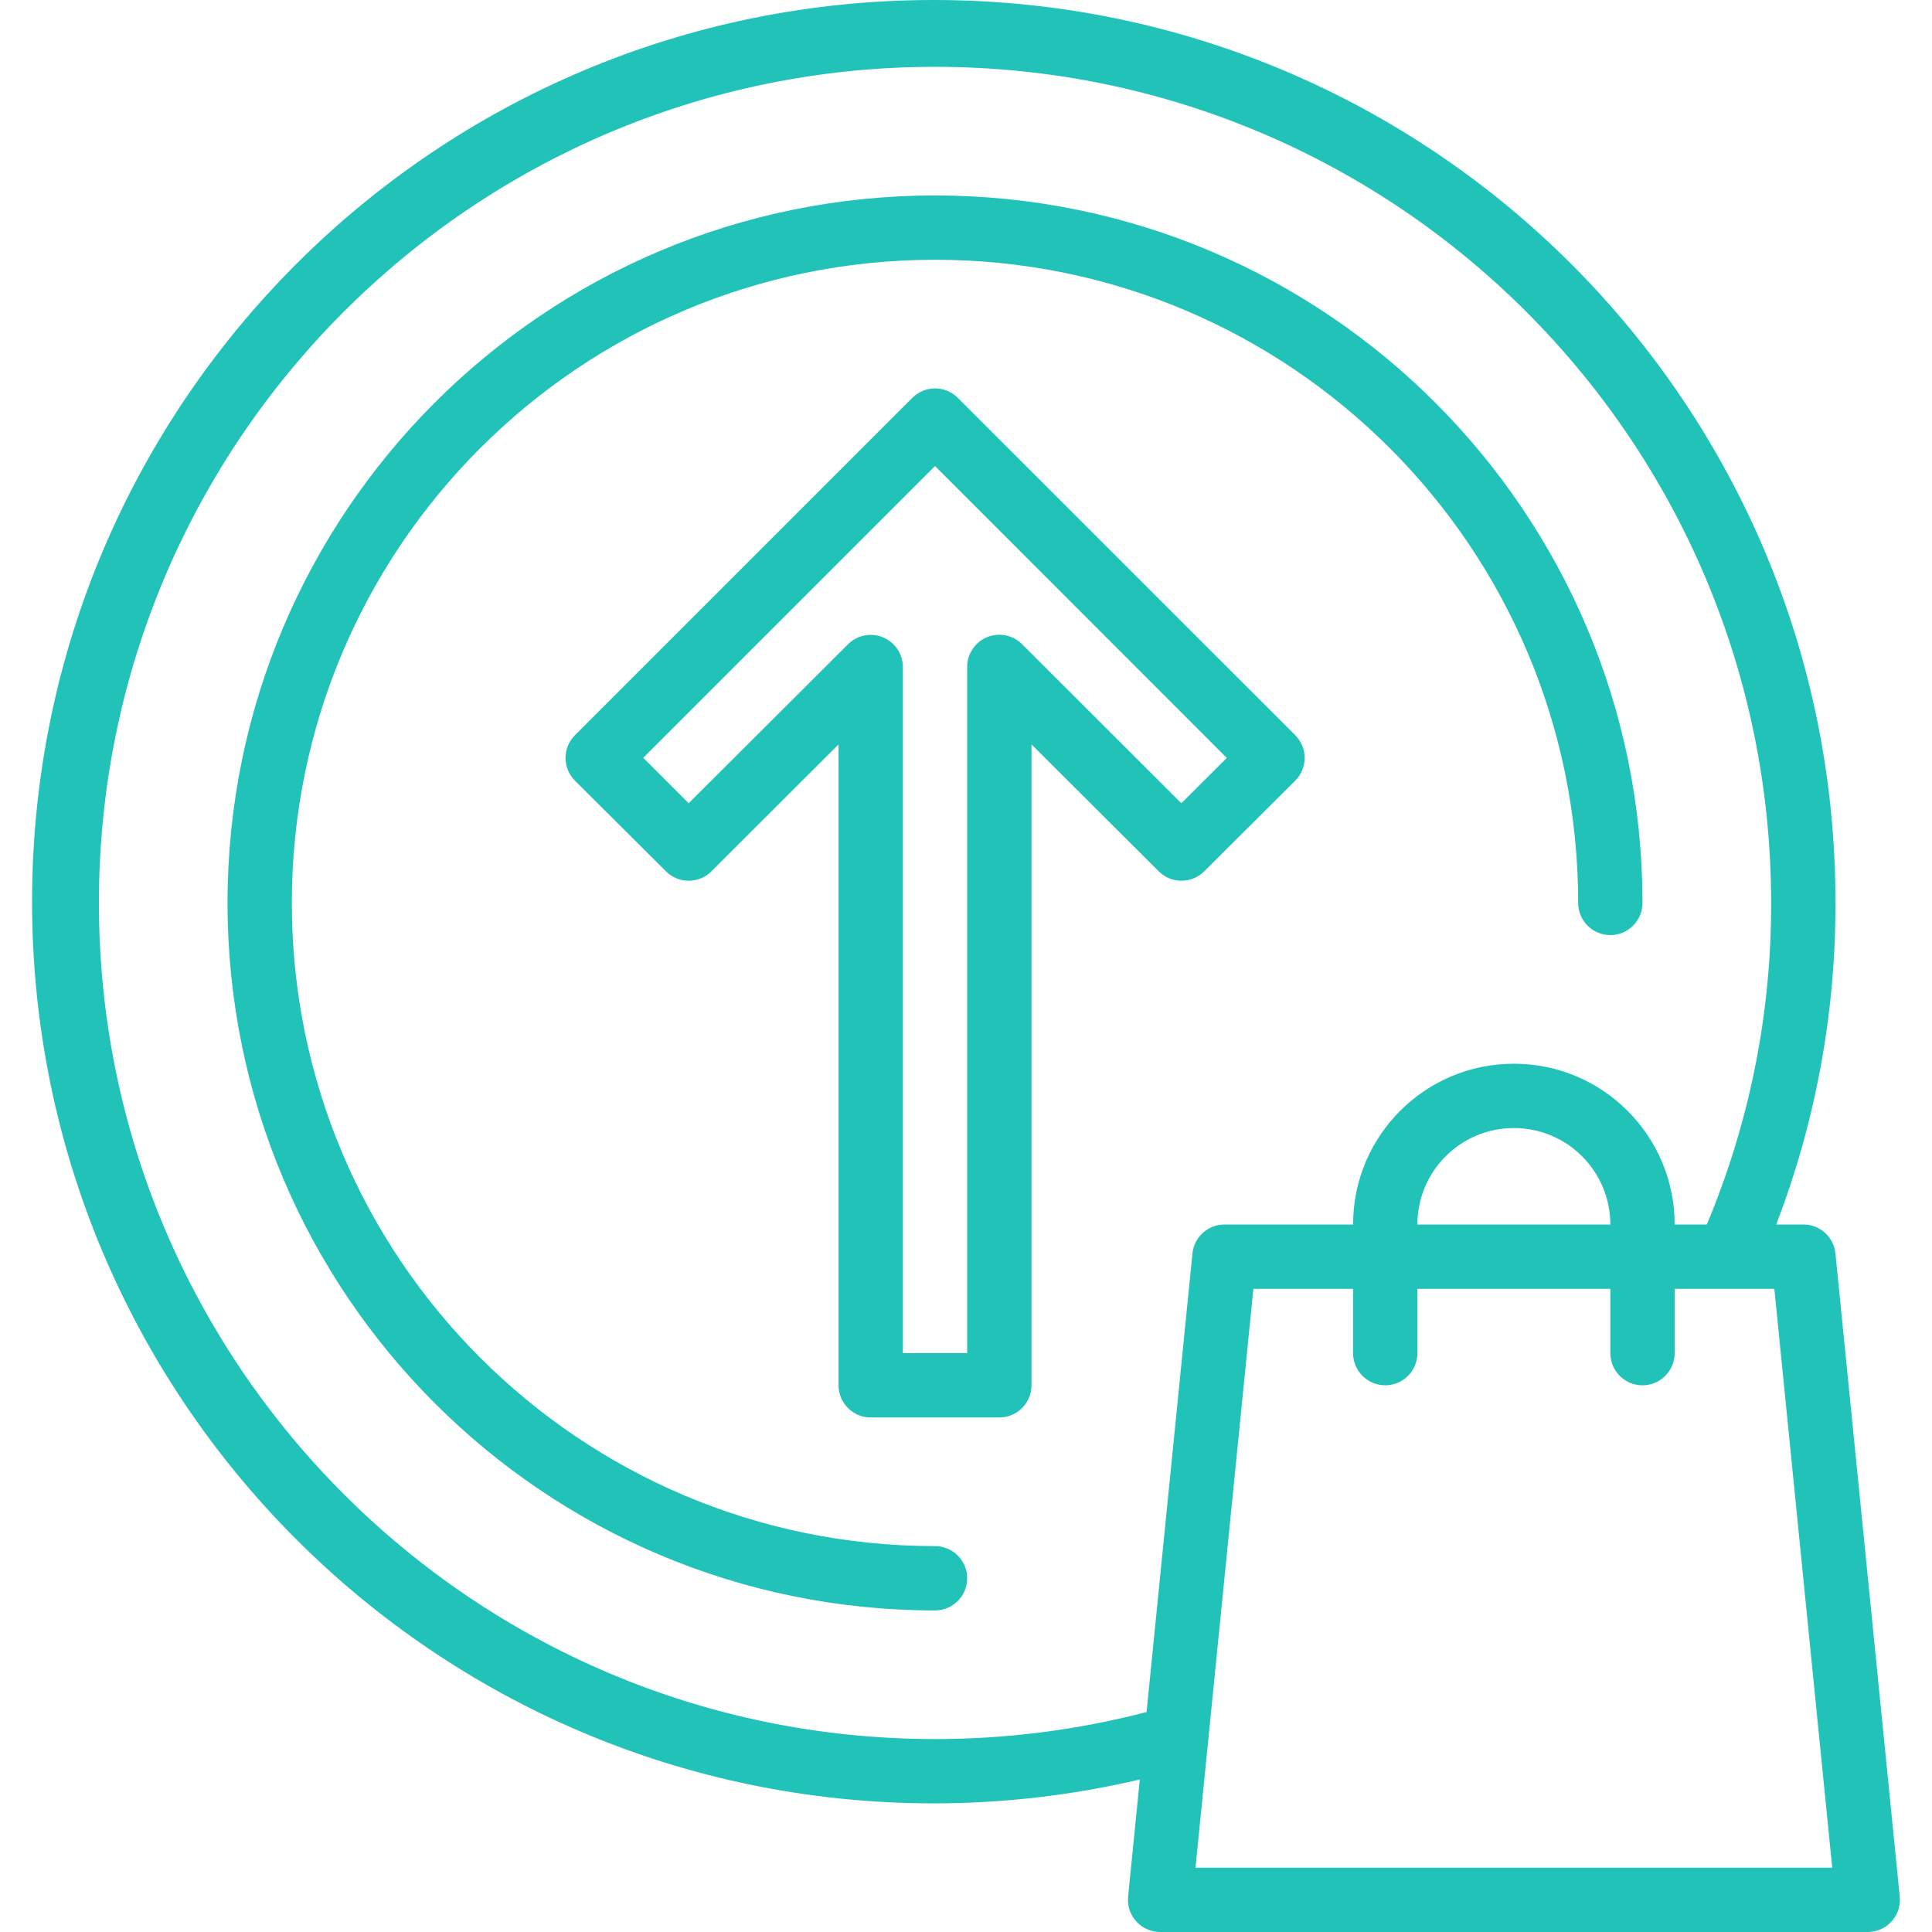
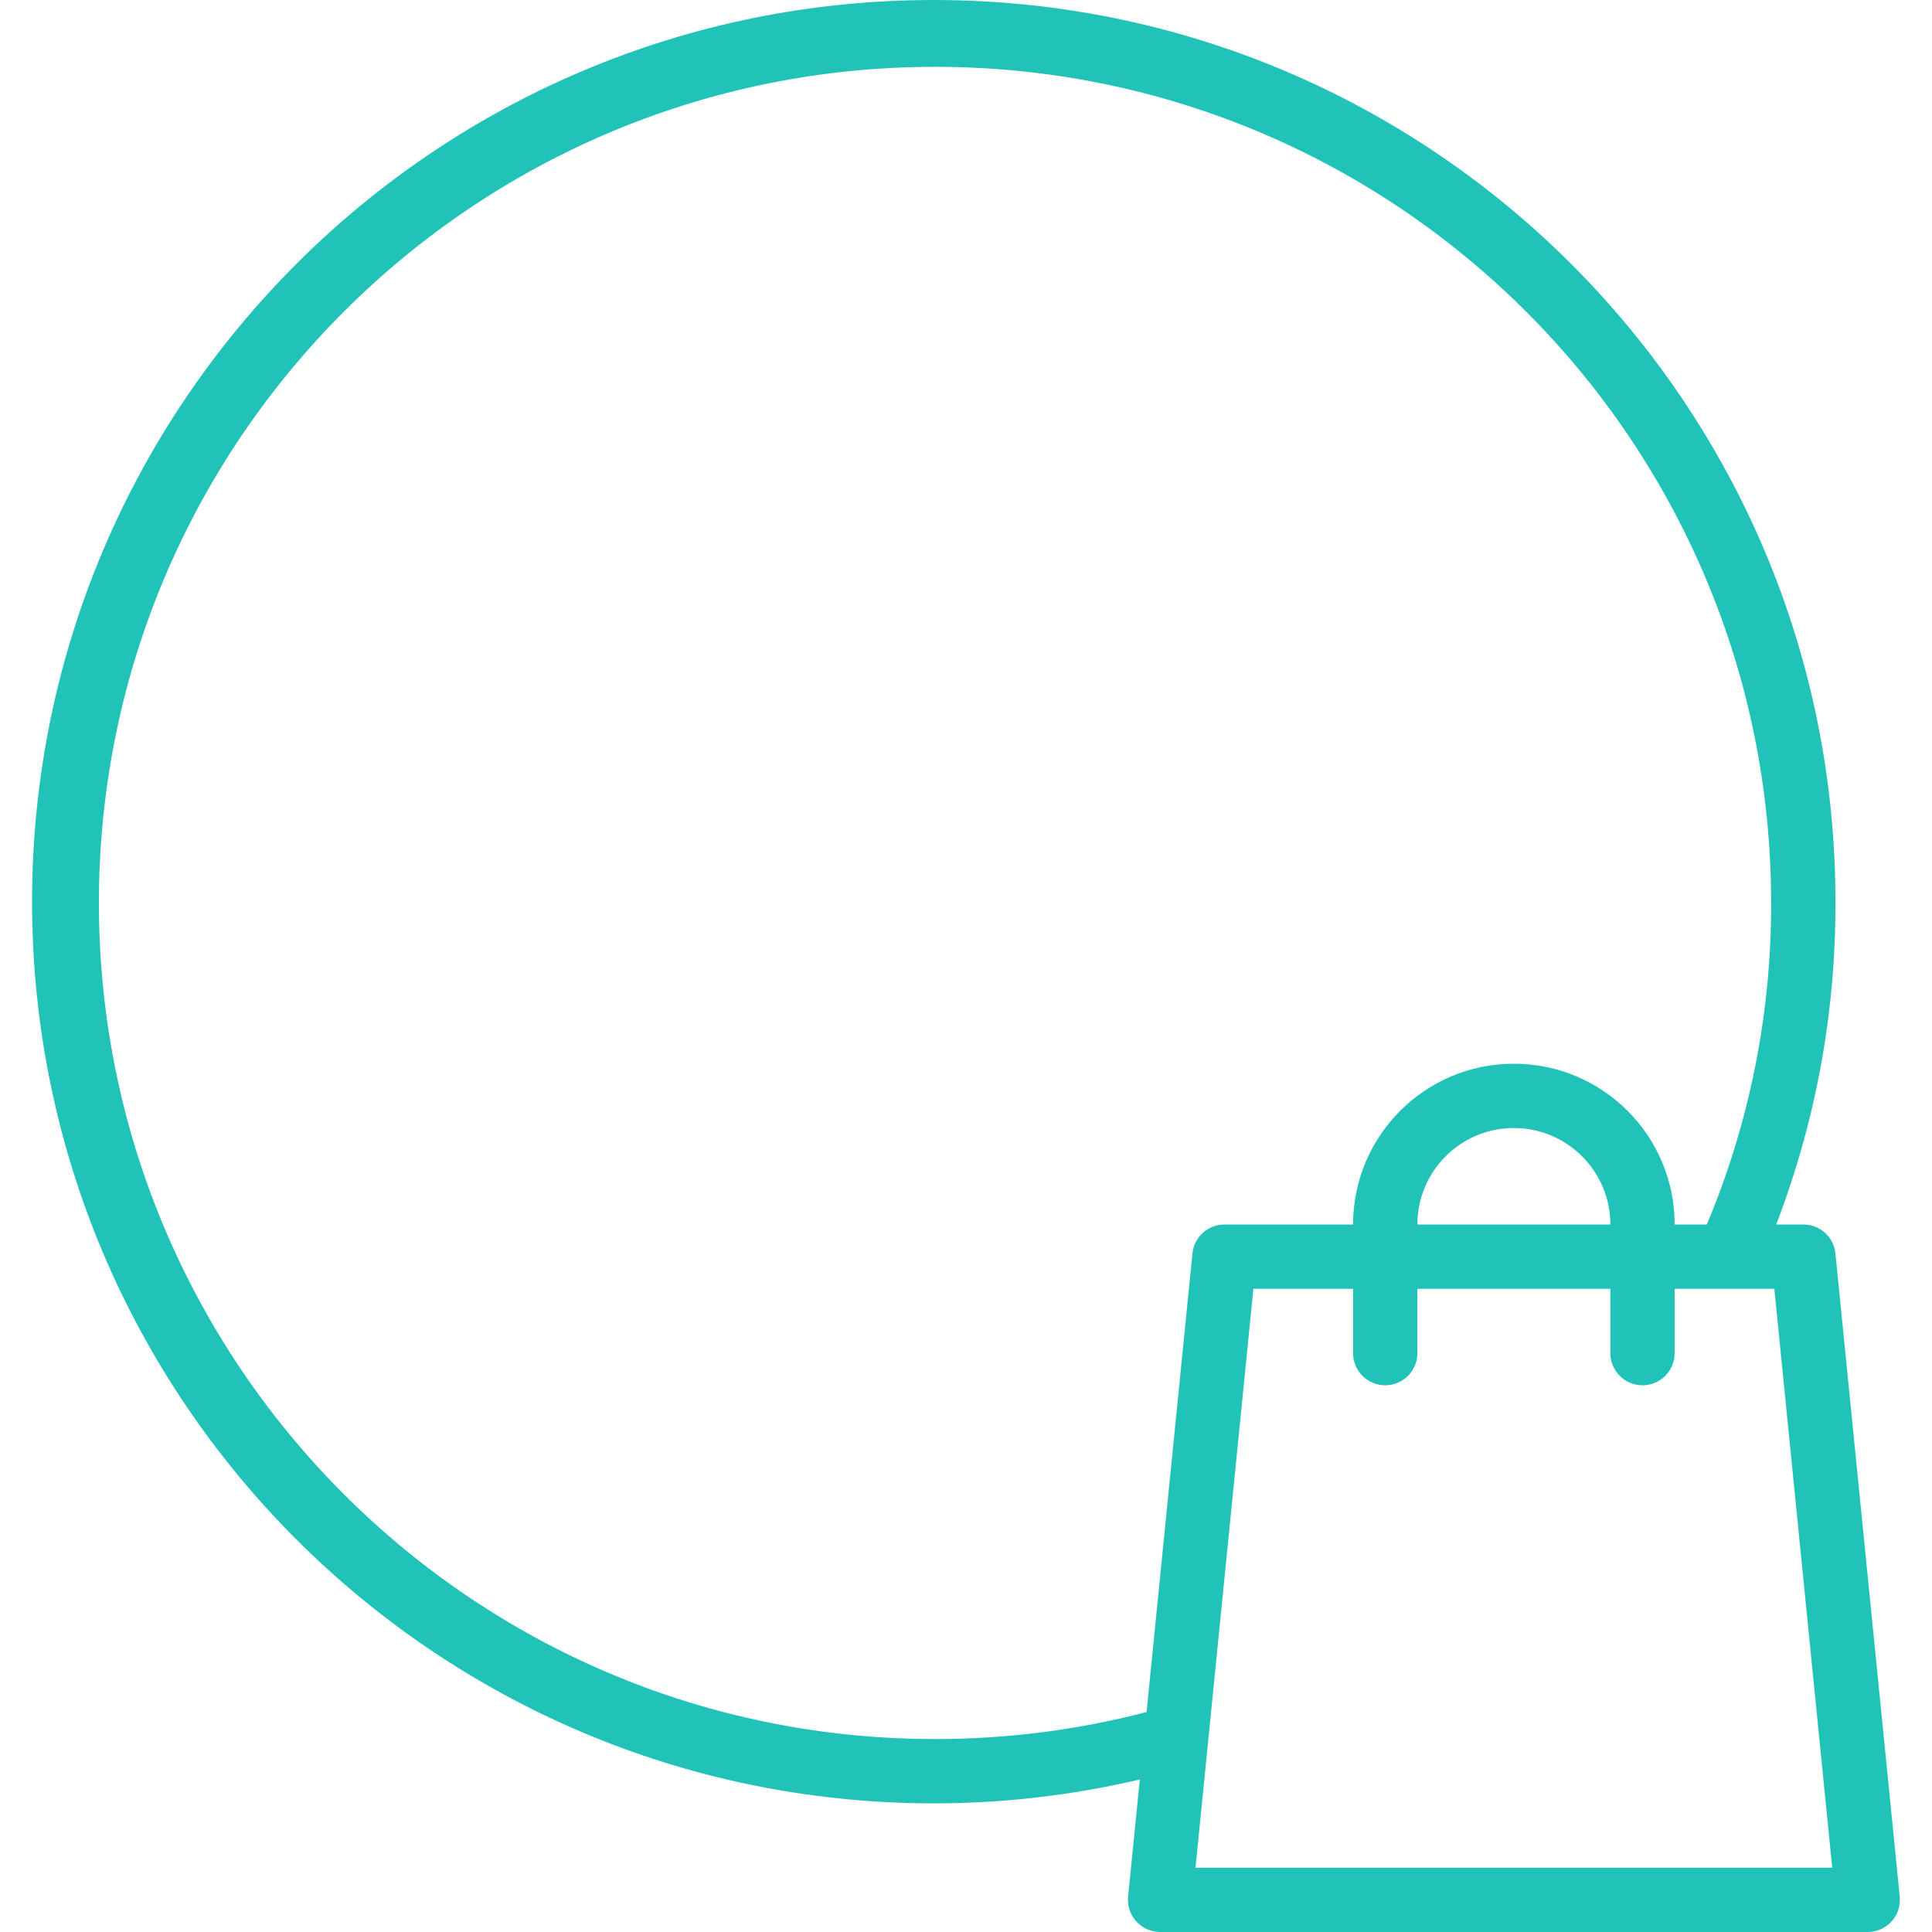
<svg xmlns="http://www.w3.org/2000/svg" width="100" height="100" viewBox="0 0 100 100" fill="none">
  <g clip-path="url(#clip0)">
    <path d="M98.331 98.169L95.002 64.879C94.917 64.025 94.196 63.376 93.338 63.381H91.936C93.977 58.069 95.016 52.426 95.002 46.736C95.038 20.96 74.172 0.036 48.396 -0C22.621 -0.036 1.696 20.83 1.66 46.606C1.625 72.382 22.491 93.306 48.266 93.342C51.879 93.347 55.48 92.932 58.997 92.106L58.391 98.169C58.299 99.083 58.967 99.899 59.881 99.991C59.936 99.997 59.992 100 60.048 100H96.667C97.586 100.004 98.335 99.263 98.339 98.343C98.34 98.285 98.337 98.227 98.331 98.169ZM59.347 88.615C55.771 89.545 52.091 90.015 48.396 90.013C24.495 90.013 5.119 70.637 5.119 46.736C5.119 22.834 24.495 3.459 48.396 3.459C72.297 3.459 91.673 22.834 91.673 46.736C91.688 52.451 90.556 58.111 88.344 63.381H86.68C86.68 58.784 82.954 55.058 78.357 55.058C73.761 55.058 70.035 58.784 70.035 63.381H63.377C62.522 63.381 61.806 64.028 61.721 64.879L59.347 88.615ZM83.351 63.381H73.364C73.364 60.623 75.599 58.387 78.357 58.387C81.115 58.387 83.351 60.623 83.351 63.381ZM61.879 96.671L64.875 66.71H70.035V70.039C70.035 70.958 70.78 71.703 71.699 71.703C72.618 71.703 73.364 70.958 73.364 70.039V66.71H83.351V70.039C83.351 70.958 84.096 71.703 85.015 71.703C85.934 71.703 86.68 70.958 86.68 70.039V66.71H91.84L94.836 96.671H61.879Z" fill="#21C3B9" />
-     <path d="M67.039 40.411C67.04 40.409 67.042 40.408 67.043 40.406C67.692 39.755 67.69 38.701 67.039 38.052L49.576 20.592C48.926 19.942 47.873 19.942 47.223 20.592L29.762 38.052C29.761 38.054 29.759 38.055 29.758 38.057C29.109 38.708 29.111 39.762 29.762 40.411L34.469 45.1C35.119 45.749 36.173 45.749 36.823 45.1L43.403 38.53V71.704C43.403 72.623 44.148 73.368 45.067 73.368H51.725C52.645 73.368 53.39 72.623 53.39 71.704V38.53L59.978 45.1C60.628 45.749 61.681 45.749 62.331 45.1L67.039 40.411ZM61.146 41.576L52.9 33.34C52.589 33.029 52.166 32.854 51.726 32.854C50.806 32.854 50.061 33.599 50.061 34.519V70.039H46.732V34.519C46.73 34.08 46.555 33.661 46.246 33.35C45.597 32.699 44.543 32.698 43.892 33.347L35.646 41.576L33.294 39.224L48.396 24.122L63.498 39.231L61.146 41.576Z" fill="#21C3B9" />
-     <path d="M48.396 80.026C30.011 80.026 15.106 65.121 15.106 46.736C15.106 28.35 30.011 13.446 48.396 13.446C66.782 13.446 81.686 28.35 81.686 46.736C81.686 47.655 82.432 48.4 83.351 48.4C84.27 48.4 85.015 47.655 85.015 46.736C85.015 26.512 68.62 10.117 48.396 10.117C28.172 10.117 11.777 26.512 11.777 46.736C11.777 66.96 28.172 83.355 48.396 83.355C49.315 83.355 50.061 82.61 50.061 81.69C50.061 80.771 49.315 80.026 48.396 80.026Z" fill="#21C3B9" />
  </g>
  <defs>
    <clipPath id="clip0">
      <rect width="100" height="100" fill="white" />
    </clipPath>
  </defs>
</svg>